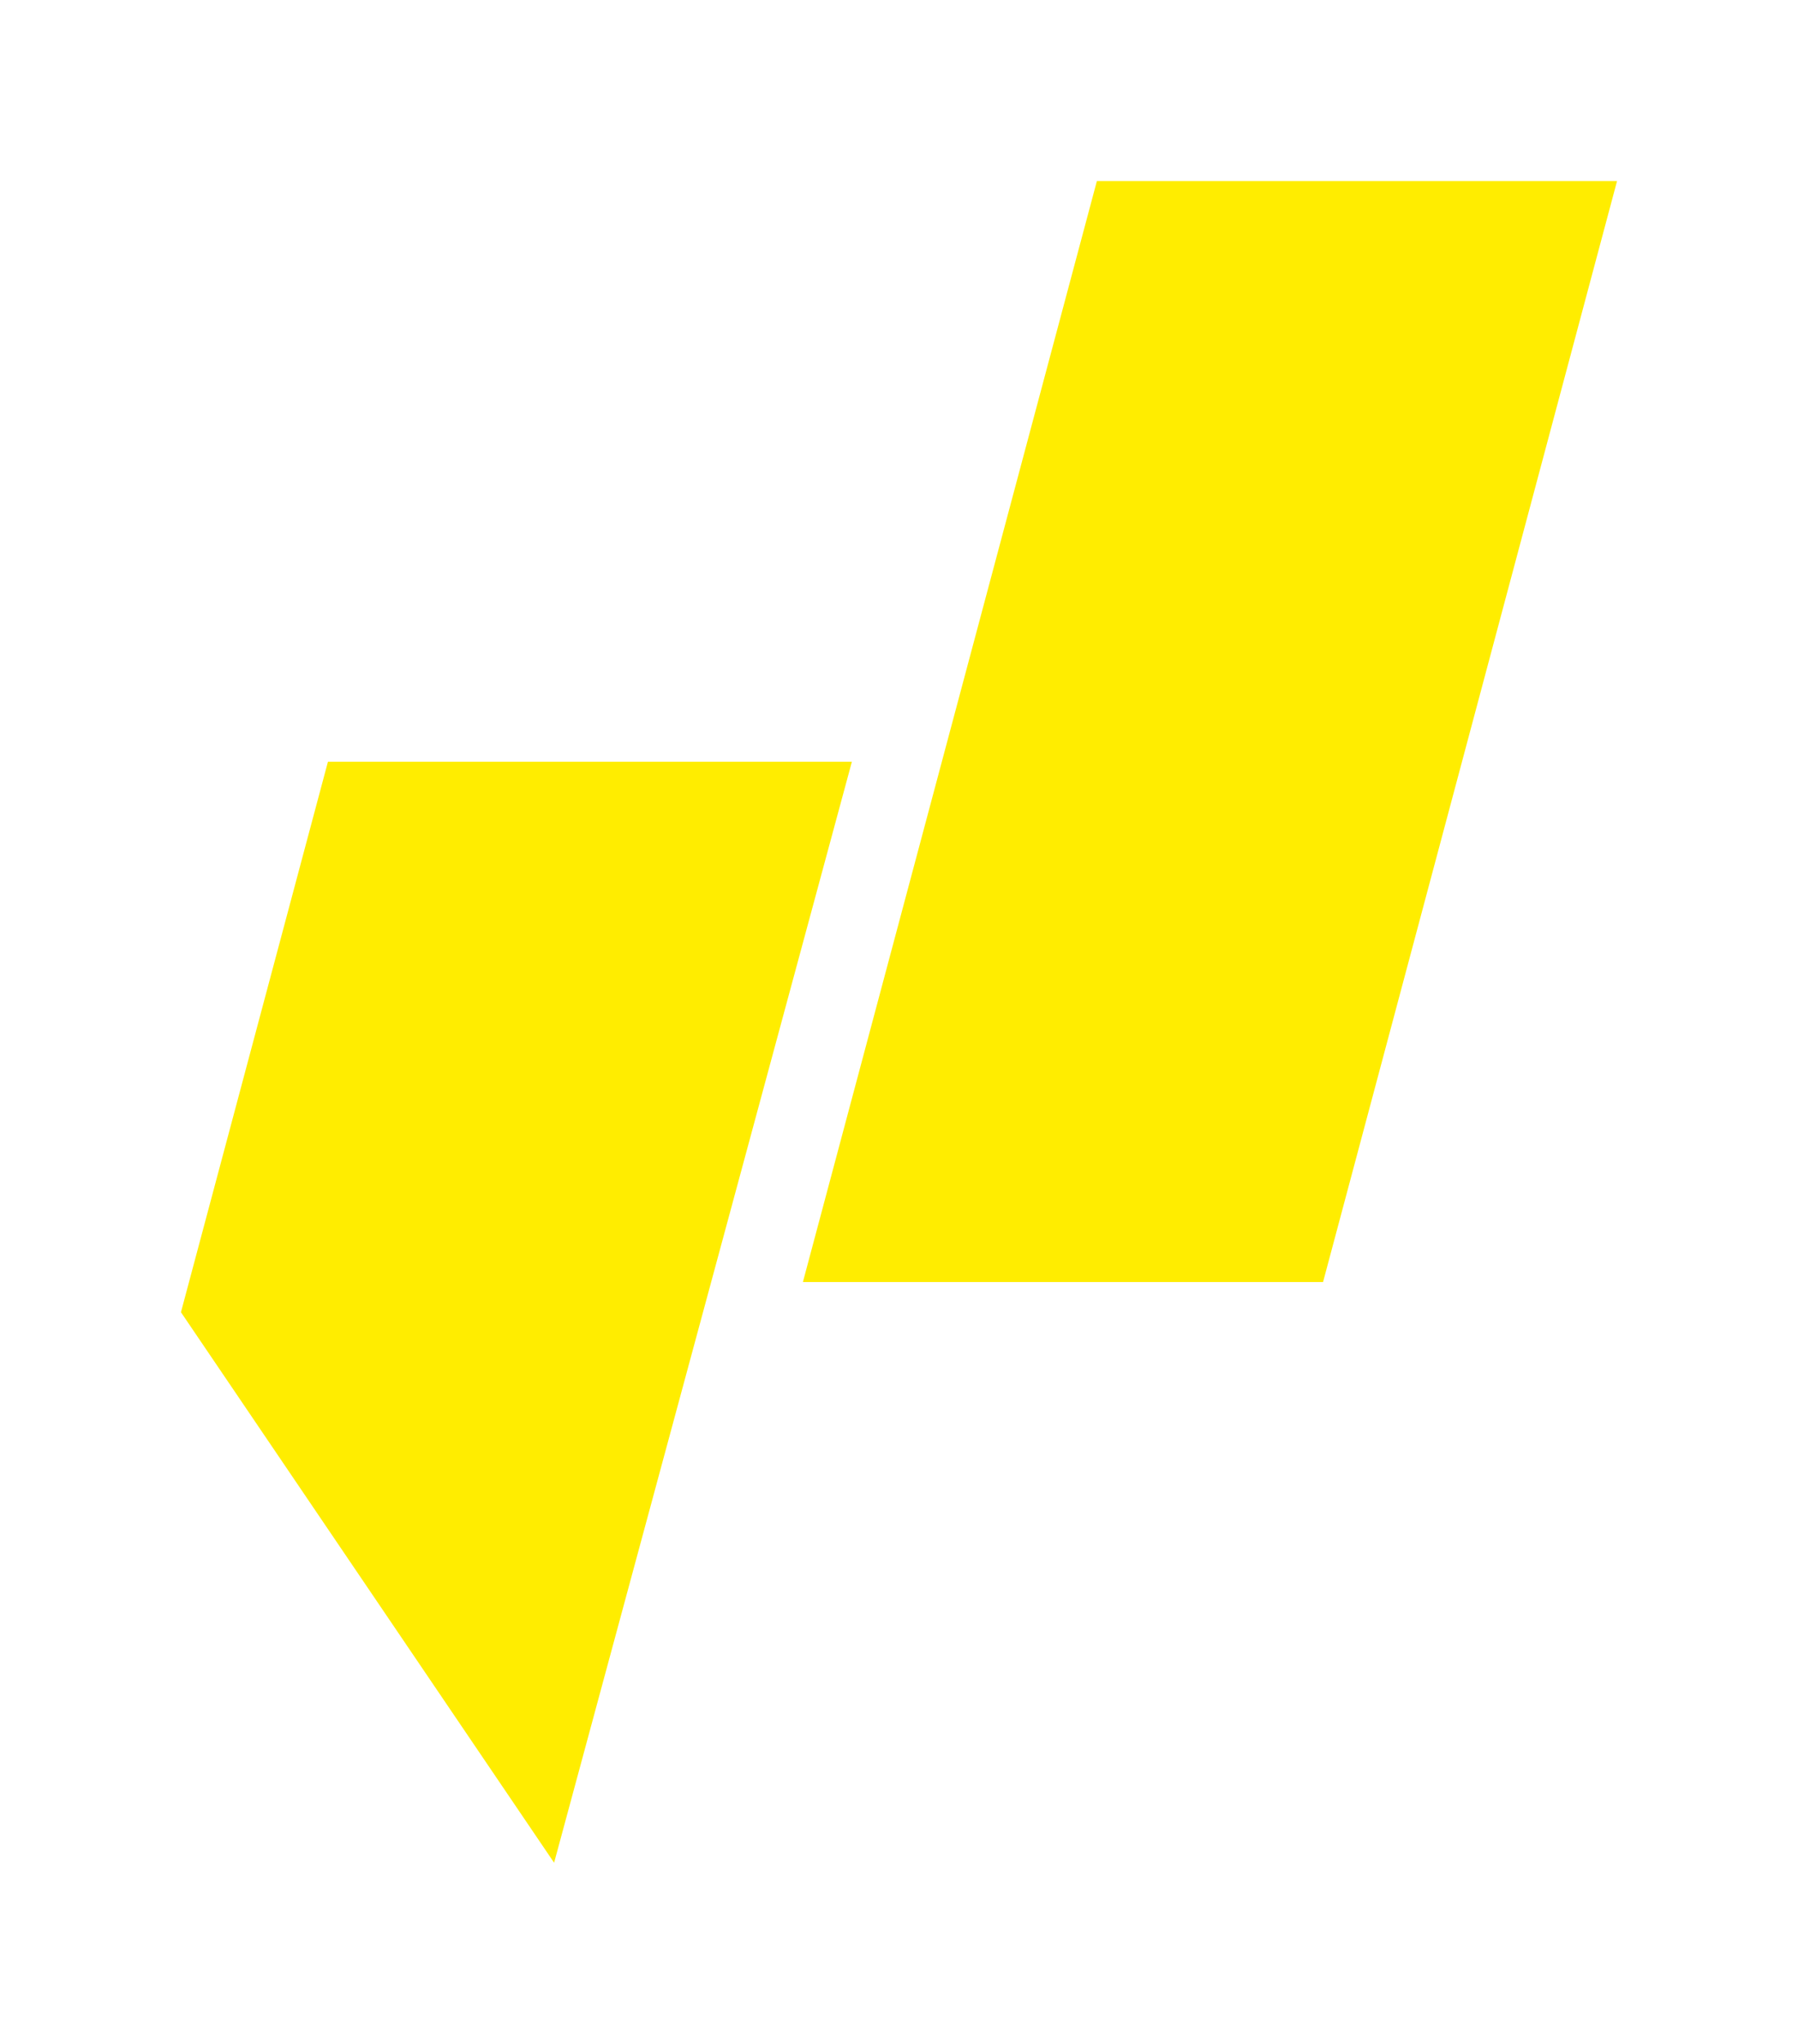
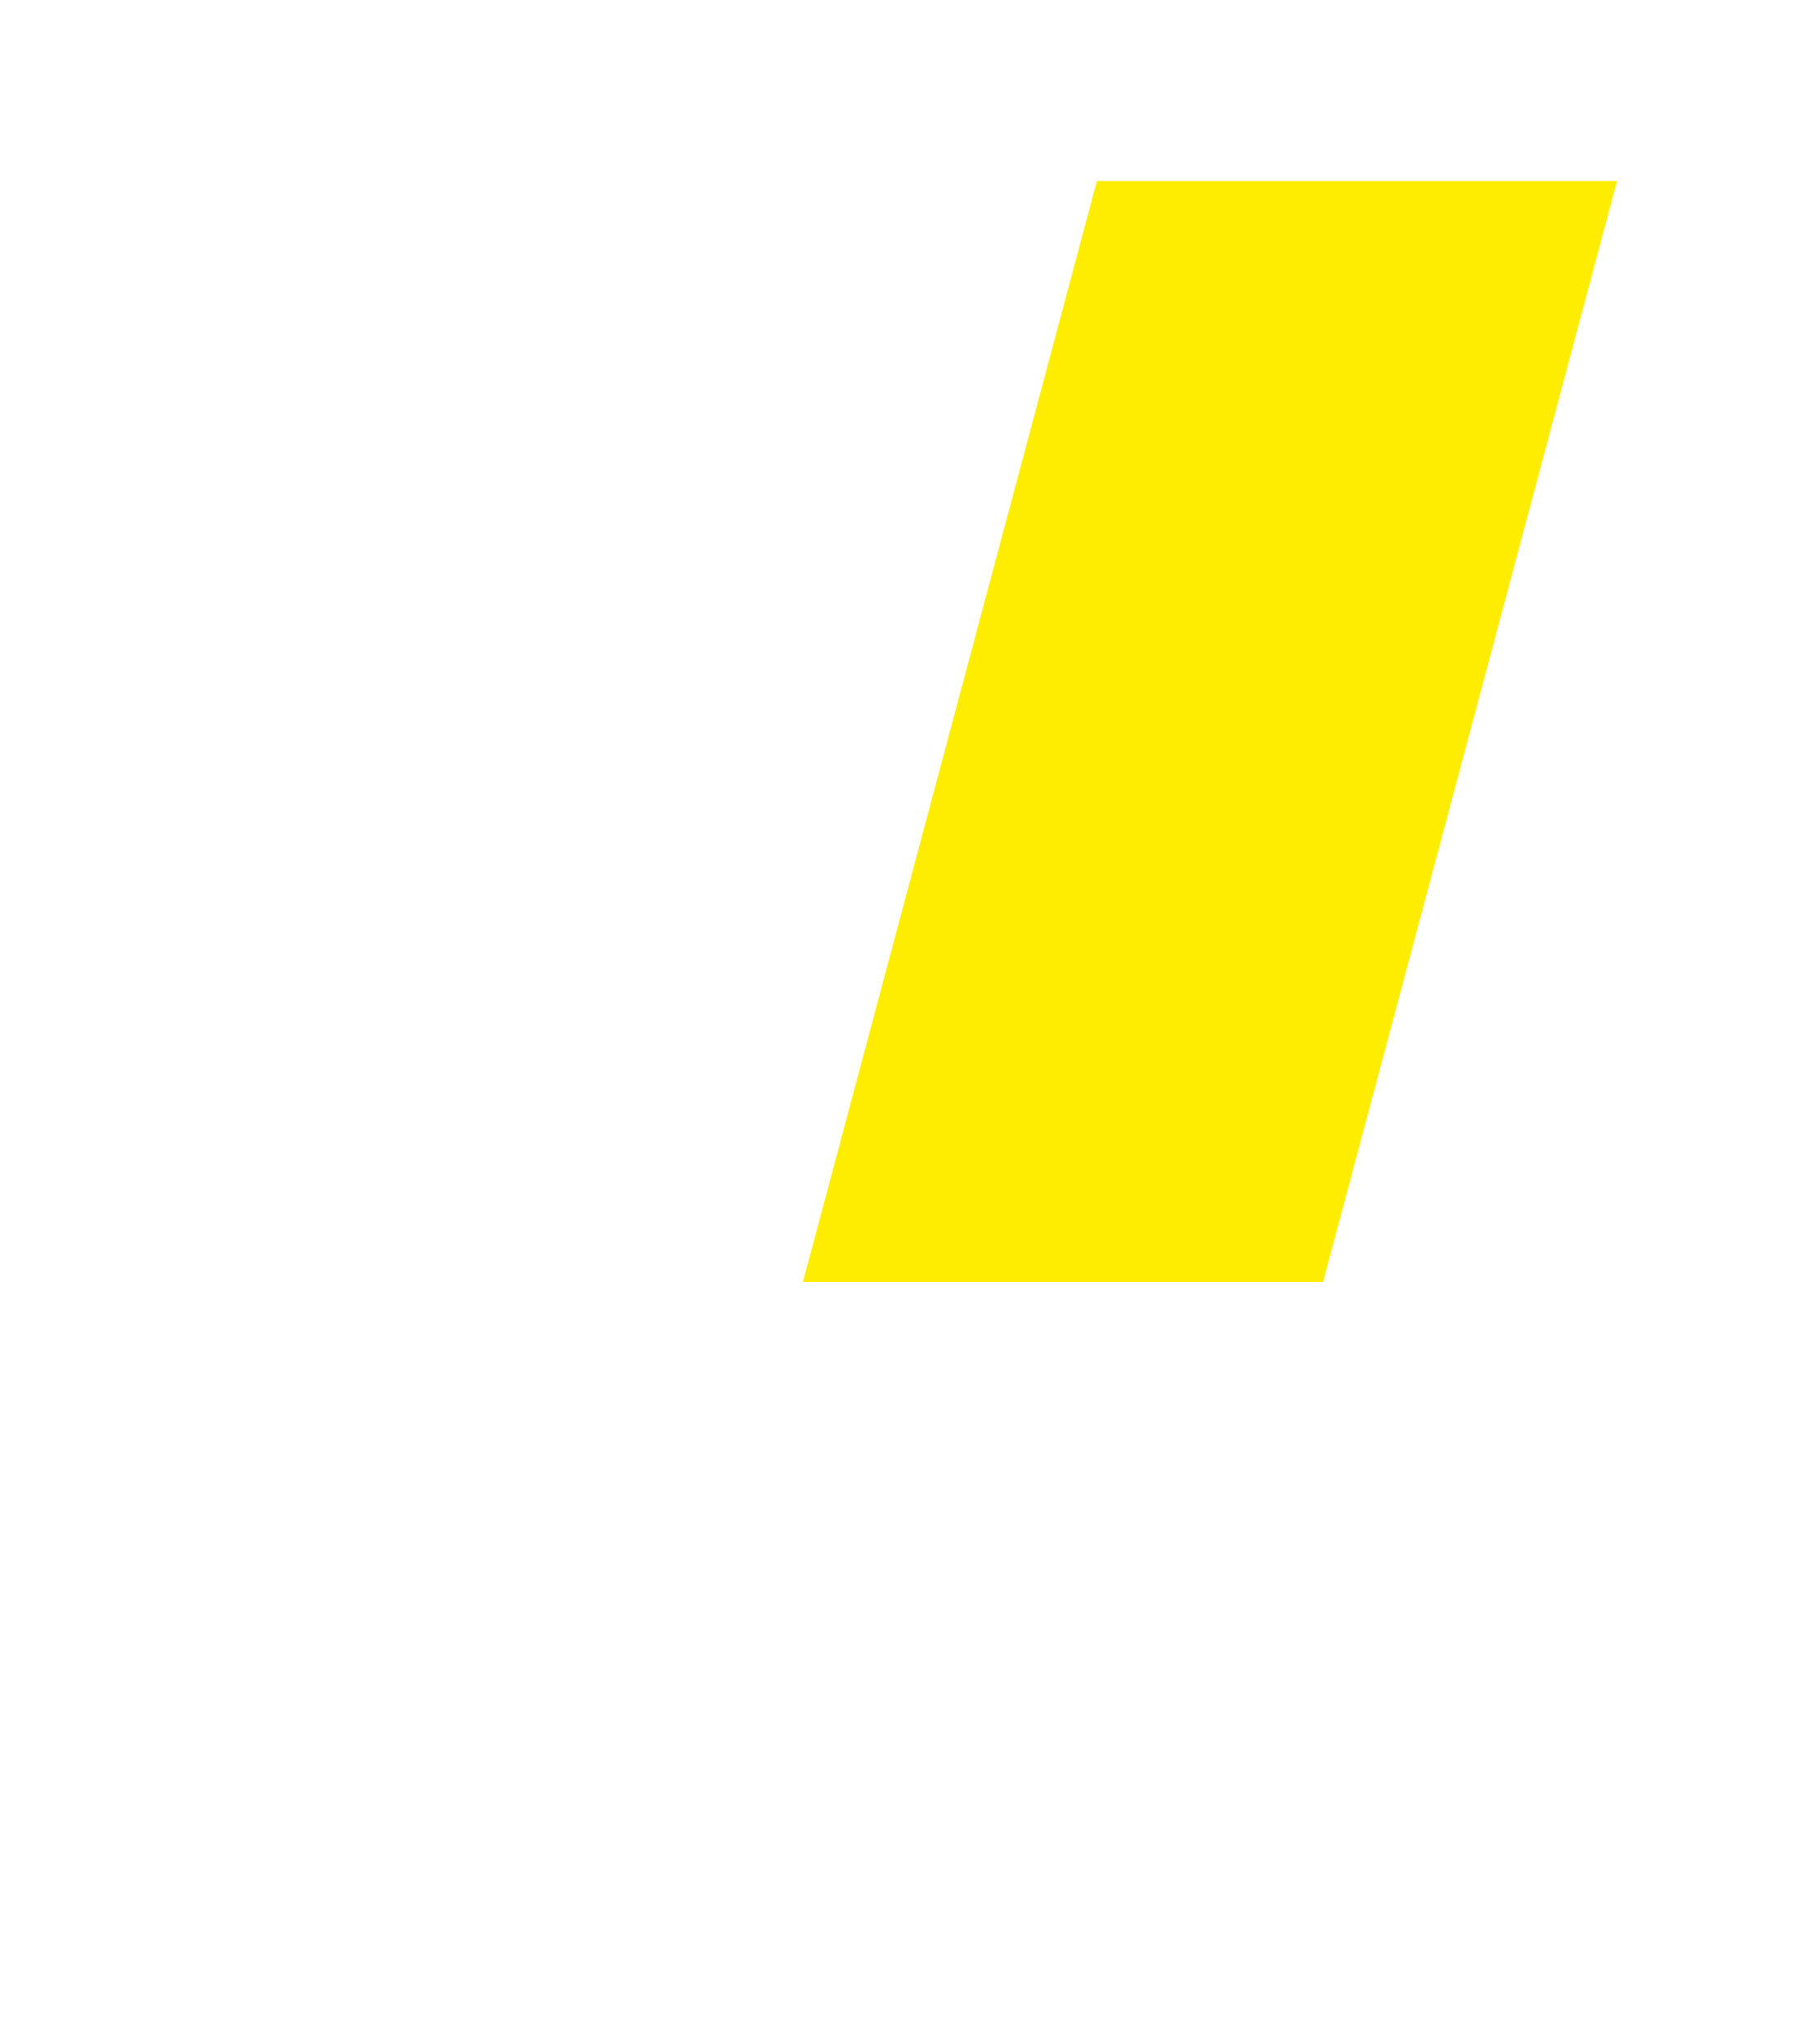
<svg xmlns="http://www.w3.org/2000/svg" data-bbox="31.5 31.5 250 292.65" viewBox="0 0 313 355.65" data-type="color">
  <g>
-     <path fill="#ffed00" d="m96.46 324.15 51.84-191.6H57.09l-25.59 95.8 64.96 95.8z" data-color="1" />
    <path fill="#ffed00" d="M139.77 223.1h90.55L281.5 31.5h-90.55l-51.18 191.6z" data-color="1" />
  </g>
</svg>